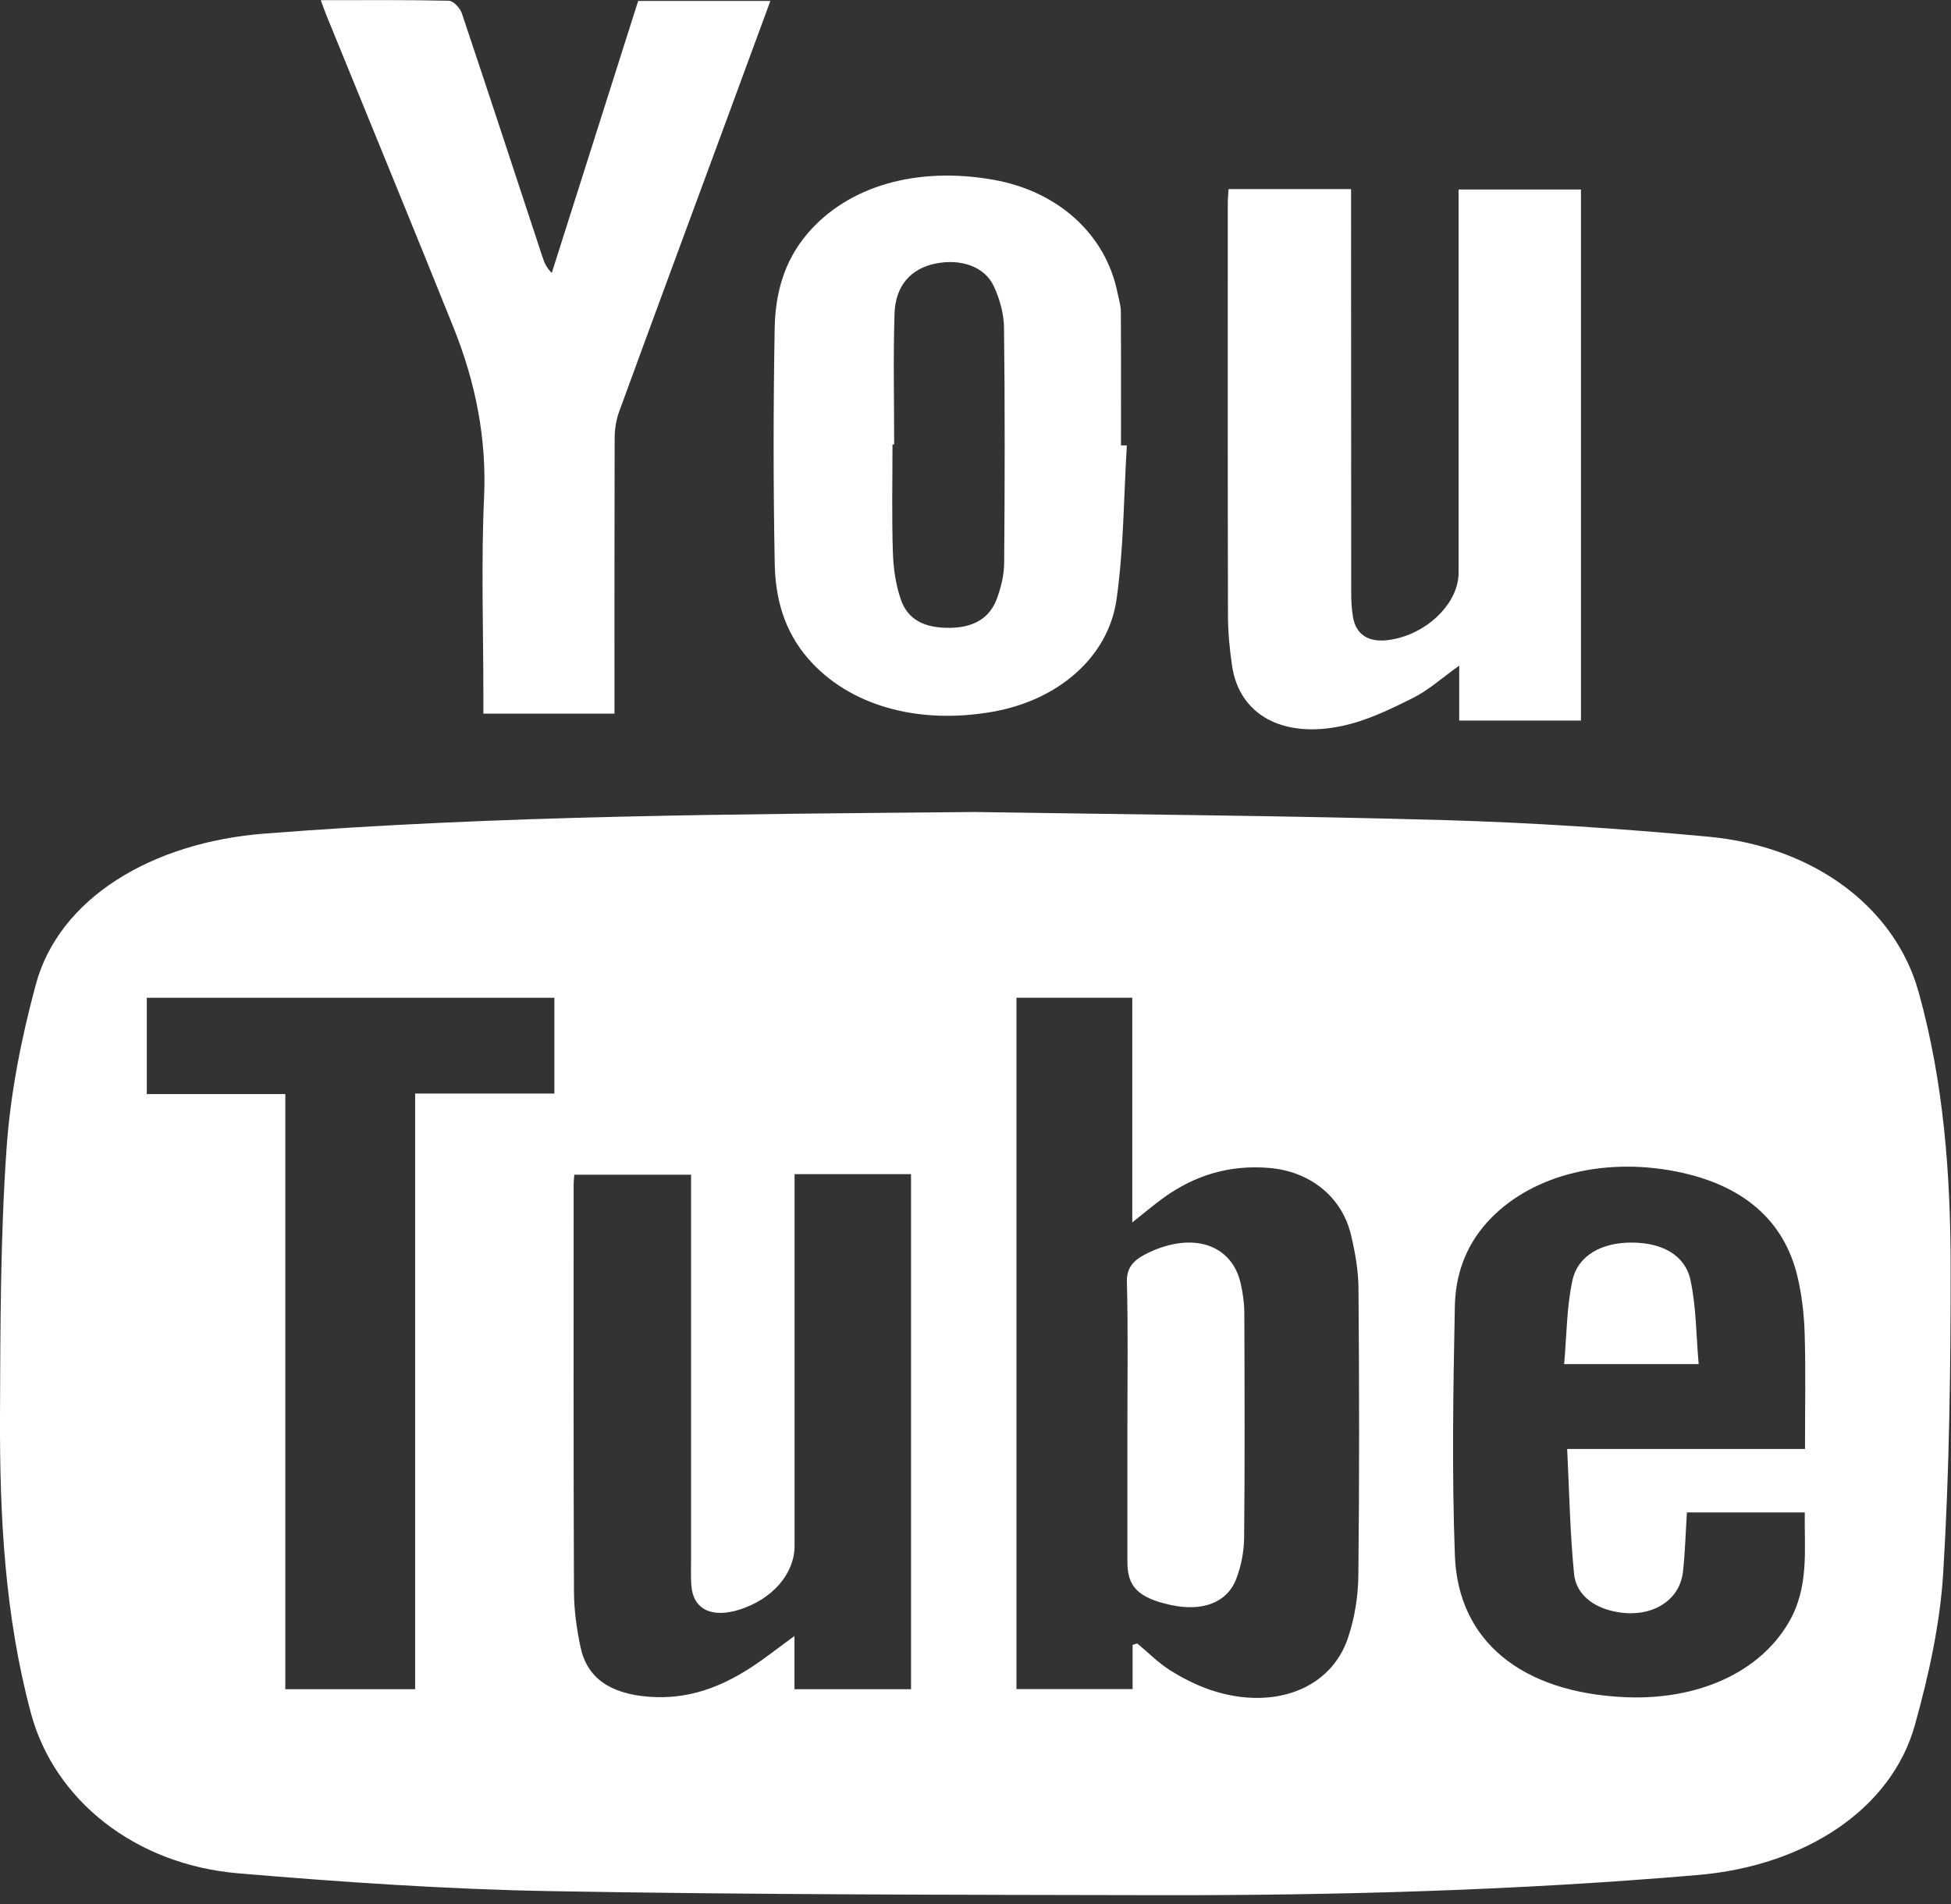
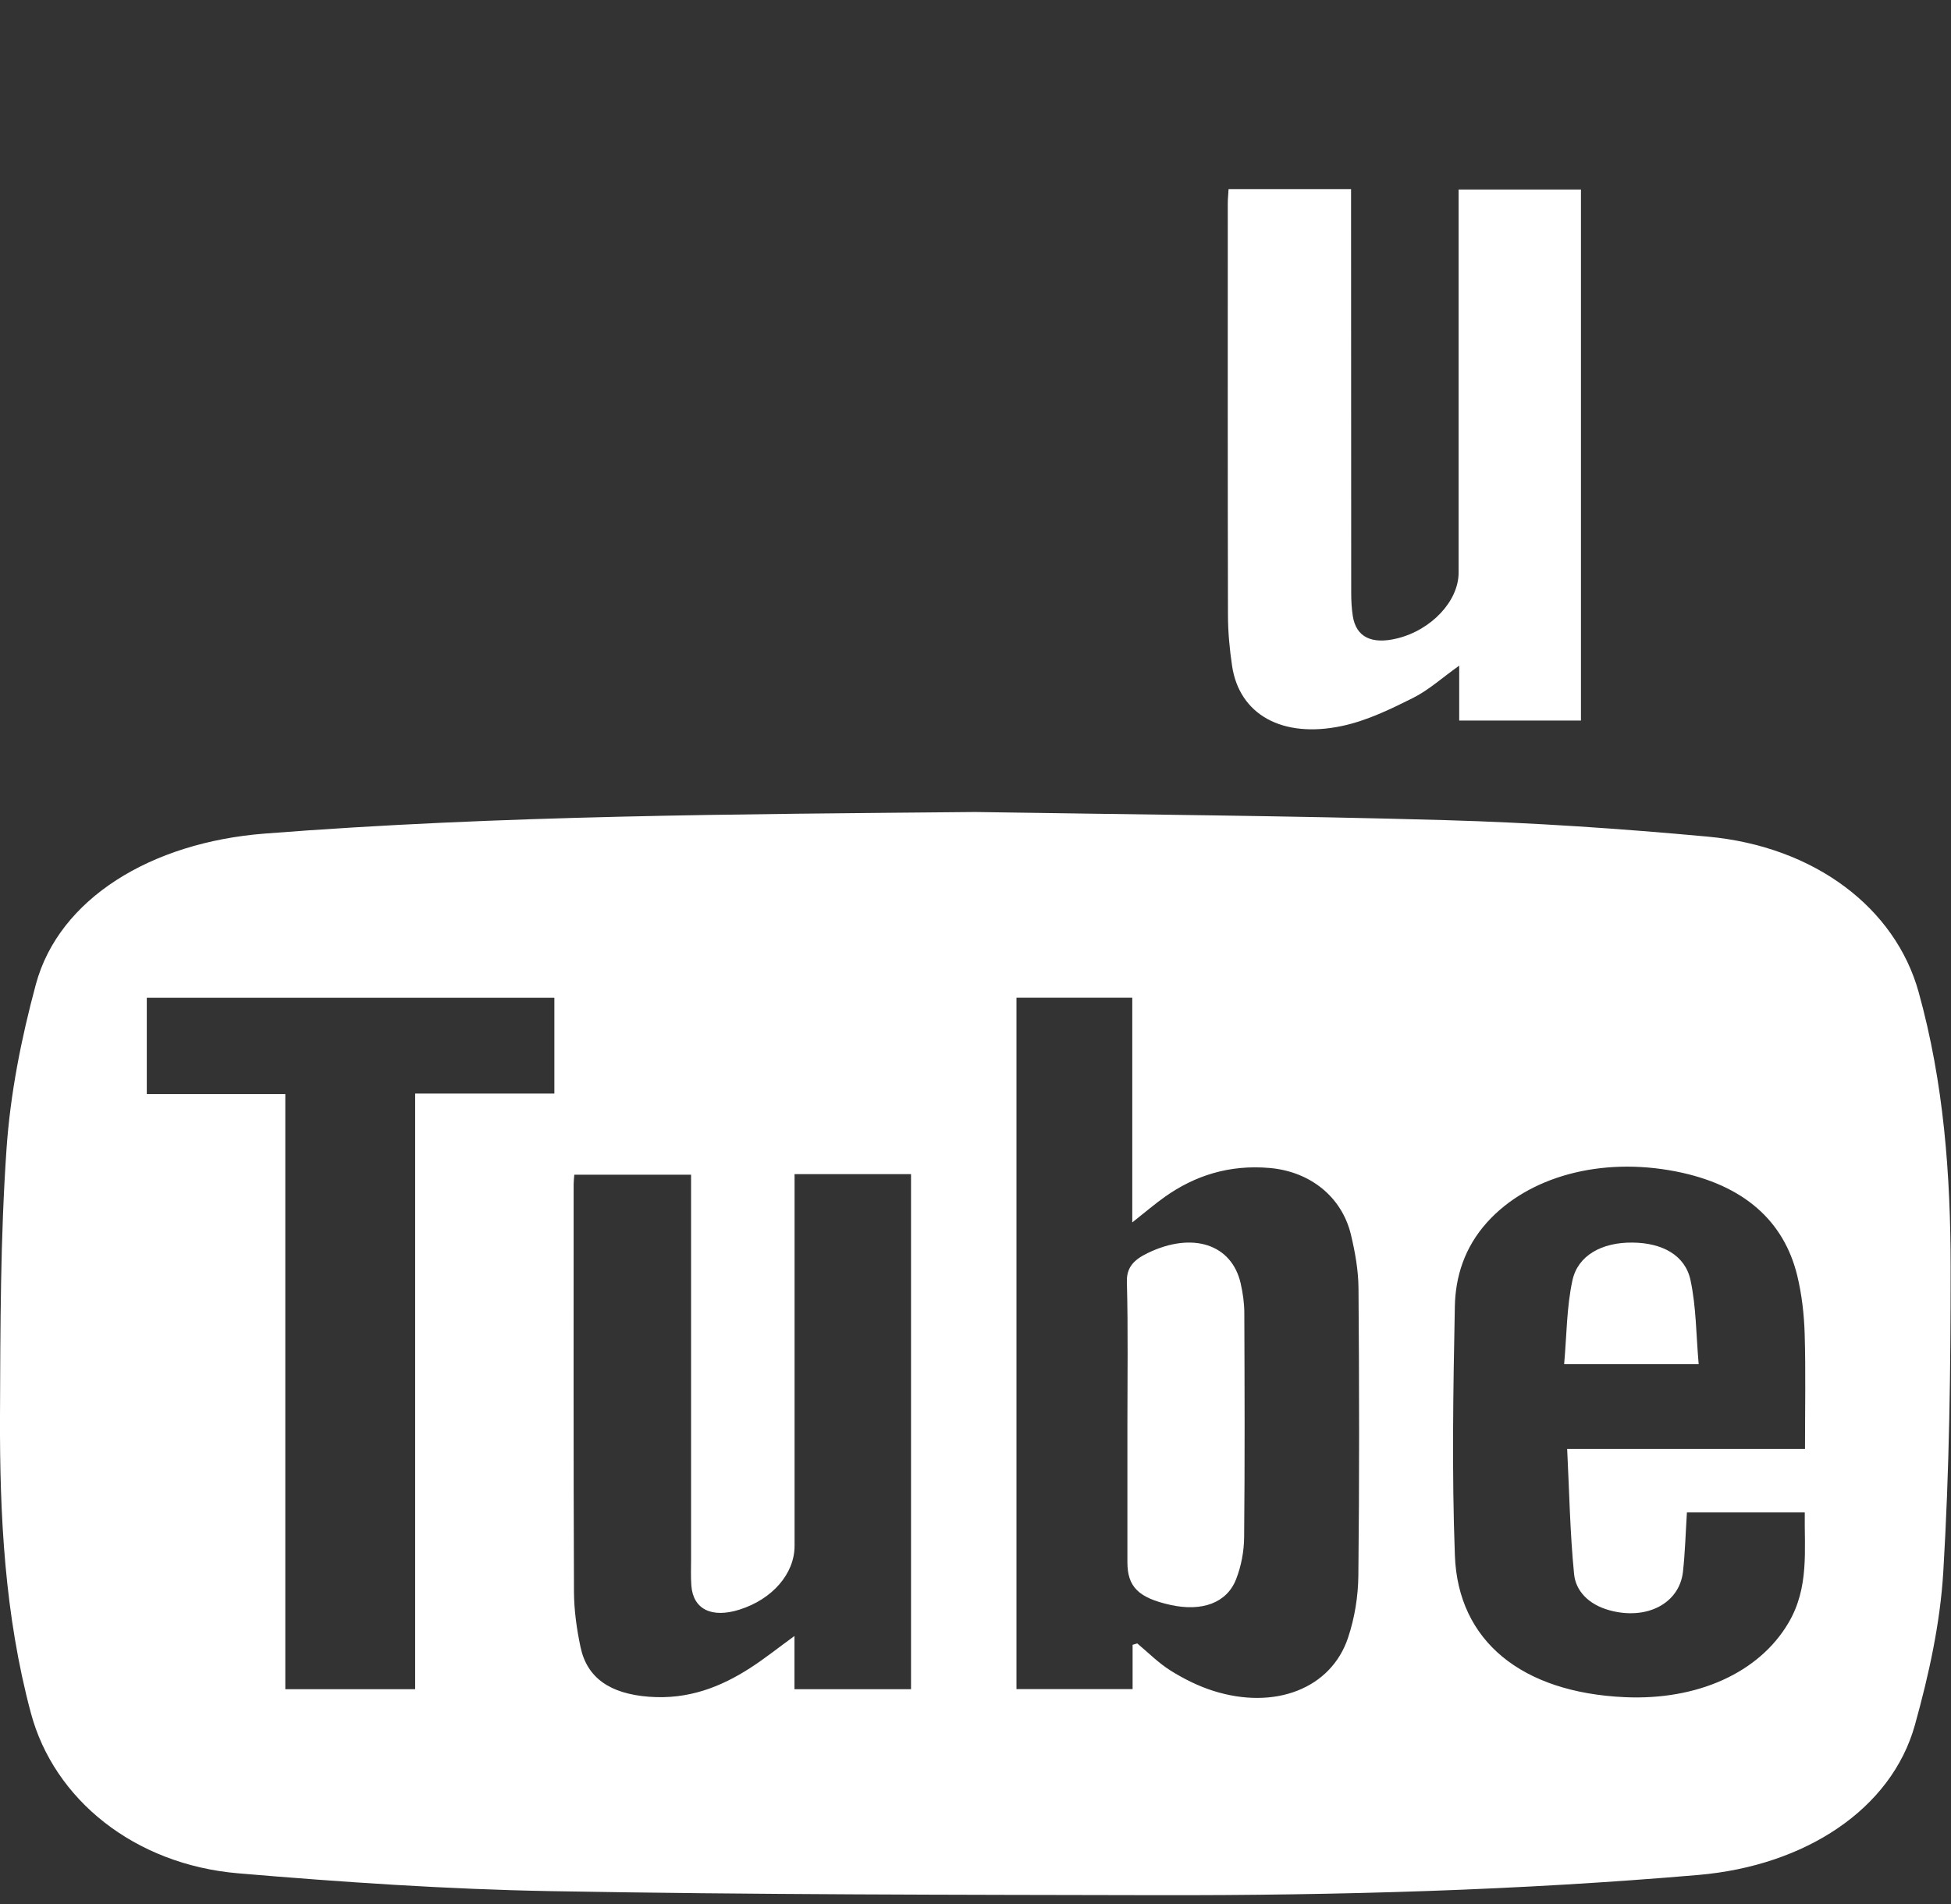
<svg xmlns="http://www.w3.org/2000/svg" width="42" height="41" viewBox="0 0 42 41" fill="none">
  <rect x="0" y="0" width="42" height="41" fill="#333333" stroke="none" />
  <path fill-rule="evenodd" clip-rule="evenodd" d="M6.142 23.555V36.367H8.937V23.543H11.934V21.482H3.16V23.555H6.142ZM38.857 31.195C38.857 30.332 38.874 29.523 38.85 28.715C38.837 28.296 38.789 27.873 38.69 27.463C38.405 26.294 37.549 25.51 36.08 25.221C34.451 24.901 32.896 25.336 32.013 26.316C31.526 26.857 31.331 27.487 31.319 28.13C31.284 29.916 31.253 31.705 31.32 33.491C31.389 35.338 32.765 36.438 34.974 36.539C36.545 36.611 37.87 36.01 38.5 34.941C38.951 34.178 38.841 33.37 38.852 32.562H36.315C36.287 33.001 36.276 33.421 36.23 33.838C36.154 34.521 35.449 34.888 34.65 34.669C34.186 34.542 33.92 34.242 33.886 33.889C33.798 33.004 33.783 32.115 33.737 31.195H38.857ZM17.105 25.278V25.677V33.282C17.105 33.88 16.629 34.431 15.917 34.655C15.318 34.843 14.921 34.646 14.883 34.136C14.869 33.947 14.877 33.757 14.877 33.568C14.877 30.928 14.877 28.288 14.877 25.648V25.291H12.363C12.357 25.374 12.349 25.436 12.349 25.497C12.349 28.421 12.344 31.345 12.356 34.269C12.358 34.666 12.414 35.067 12.497 35.46C12.637 36.124 13.131 36.466 13.972 36.53C14.821 36.595 15.519 36.317 16.151 35.91C16.464 35.708 16.749 35.479 17.103 35.222V36.367H19.612V25.278H17.105ZM24.382 35.412C24.415 35.402 24.449 35.392 24.482 35.382C24.719 35.579 24.933 35.799 25.2 35.967C25.477 36.14 25.787 36.297 26.112 36.401C27.441 36.824 28.655 36.356 29.02 35.259C29.164 34.827 29.237 34.368 29.242 33.921C29.265 31.86 29.261 29.798 29.245 27.737C29.242 27.351 29.173 26.961 29.082 26.581C28.886 25.766 28.204 25.222 27.333 25.146C26.461 25.07 25.723 25.311 25.081 25.764C24.859 25.921 24.658 26.095 24.375 26.318V21.481H21.882V36.365H24.382V35.412ZM20.994 17.482C24.366 17.536 27.74 17.561 31.11 17.657C32.997 17.711 34.886 17.839 36.762 18.012C39.069 18.224 40.8 19.549 41.303 21.358C41.846 23.31 41.991 25.293 41.992 27.281C41.993 29.467 41.965 31.656 41.834 33.84C41.768 34.945 41.525 36.054 41.223 37.138C40.719 38.948 38.866 40.169 36.558 40.367C32.687 40.699 28.803 40.809 24.913 40.802C20.561 40.793 16.208 40.793 11.857 40.715C9.613 40.675 7.368 40.521 5.134 40.332C2.892 40.143 1.163 38.741 0.665 36.881C0.1 34.77 -0.008 32.628 0 30.482C0.008 28.569 0.008 26.652 0.14 24.743C0.221 23.553 0.457 22.359 0.772 21.192C1.272 19.345 3.252 18.138 5.693 17.947C10.783 17.549 15.887 17.53 20.994 17.482Z" fill="white" />
-   <path fill-rule="evenodd" clip-rule="evenodd" d="M13.228 15.364H10.406V15.001C10.406 13.568 10.356 12.133 10.421 10.701C10.478 9.441 10.238 8.232 9.762 7.048C8.862 4.808 7.941 2.574 7.03 0.337C6.989 0.238 6.955 0.137 6.905 0.004C7.848 0.004 8.757 -0.005 9.664 0.016C9.762 0.018 9.905 0.177 9.941 0.282C10.528 2.031 11.101 3.784 11.679 5.535C11.716 5.647 11.759 5.757 11.878 5.877C12.497 3.929 13.115 1.981 13.738 0.02H16.584C16.257 0.909 15.938 1.776 15.619 2.642C14.854 4.716 14.086 6.789 13.328 8.864C13.262 9.045 13.233 9.241 13.232 9.43C13.226 11.281 13.228 13.132 13.228 14.982V15.364Z" fill="white" />
  <path fill-rule="evenodd" clip-rule="evenodd" d="M26.448 4.071H29.085C29.085 4.21 29.085 4.335 29.085 4.459C29.086 7.224 29.086 9.989 29.088 12.754C29.088 12.925 29.096 13.098 29.123 13.267C29.195 13.715 29.527 13.879 30.075 13.745C30.814 13.565 31.4 12.94 31.4 12.33V4.485V4.08H34.034V15.513H31.413V14.331C31.037 14.598 30.759 14.856 30.413 15.029C29.936 15.267 29.431 15.514 28.894 15.629C27.6 15.905 26.68 15.381 26.524 14.338C26.47 13.977 26.436 13.613 26.435 13.249C26.428 10.292 26.431 7.334 26.431 4.376C26.431 4.282 26.442 4.187 26.448 4.071Z" fill="white" />
-   <path fill-rule="evenodd" clip-rule="evenodd" d="M19.249 9.569C19.237 9.569 19.225 9.569 19.213 9.569C19.213 10.339 19.196 11.11 19.221 11.88C19.232 12.225 19.279 12.578 19.393 12.908C19.545 13.346 19.906 13.523 20.448 13.517C20.953 13.511 21.302 13.315 21.458 12.895C21.551 12.646 21.615 12.379 21.617 12.12C21.631 10.431 21.634 8.741 21.614 7.052C21.61 6.754 21.524 6.442 21.394 6.162C21.198 5.739 20.685 5.564 20.14 5.674C19.613 5.781 19.276 6.146 19.257 6.751C19.227 7.69 19.249 8.629 19.249 9.569ZM24.258 9.59C24.19 10.696 24.192 11.809 24.036 12.906C23.857 14.159 22.767 15.079 21.368 15.324C19.747 15.609 18.27 15.186 17.397 14.179C16.866 13.567 16.692 12.858 16.678 12.137C16.646 10.448 16.647 8.757 16.677 7.068C16.69 6.347 16.862 5.638 17.388 5.023C18.261 4.002 19.74 3.578 21.389 3.871C22.782 4.118 23.803 5.047 24.056 6.299C24.084 6.435 24.128 6.571 24.129 6.706C24.135 7.667 24.132 8.627 24.132 9.588C24.174 9.589 24.216 9.589 24.258 9.59Z" fill="white" />
  <path fill-rule="evenodd" clip-rule="evenodd" d="M24.27 30.679C24.27 29.651 24.286 28.623 24.259 27.596C24.251 27.3 24.393 27.129 24.704 26.979C25.667 26.512 26.516 26.782 26.709 27.633C26.756 27.841 26.786 28.054 26.787 28.265C26.793 29.875 26.799 31.485 26.783 33.094C26.78 33.398 26.723 33.71 26.61 34C26.41 34.512 25.874 34.703 25.197 34.553C24.509 34.401 24.27 34.163 24.27 33.634V30.679Z" fill="white" />
  <path fill-rule="evenodd" clip-rule="evenodd" d="M33.672 29.369C33.728 28.741 33.725 28.147 33.85 27.568C33.967 27.025 34.486 26.746 35.141 26.752C35.786 26.757 36.277 27.024 36.392 27.56C36.516 28.14 36.512 28.734 36.568 29.369H35.104H33.672Z" fill="white" />
</svg>